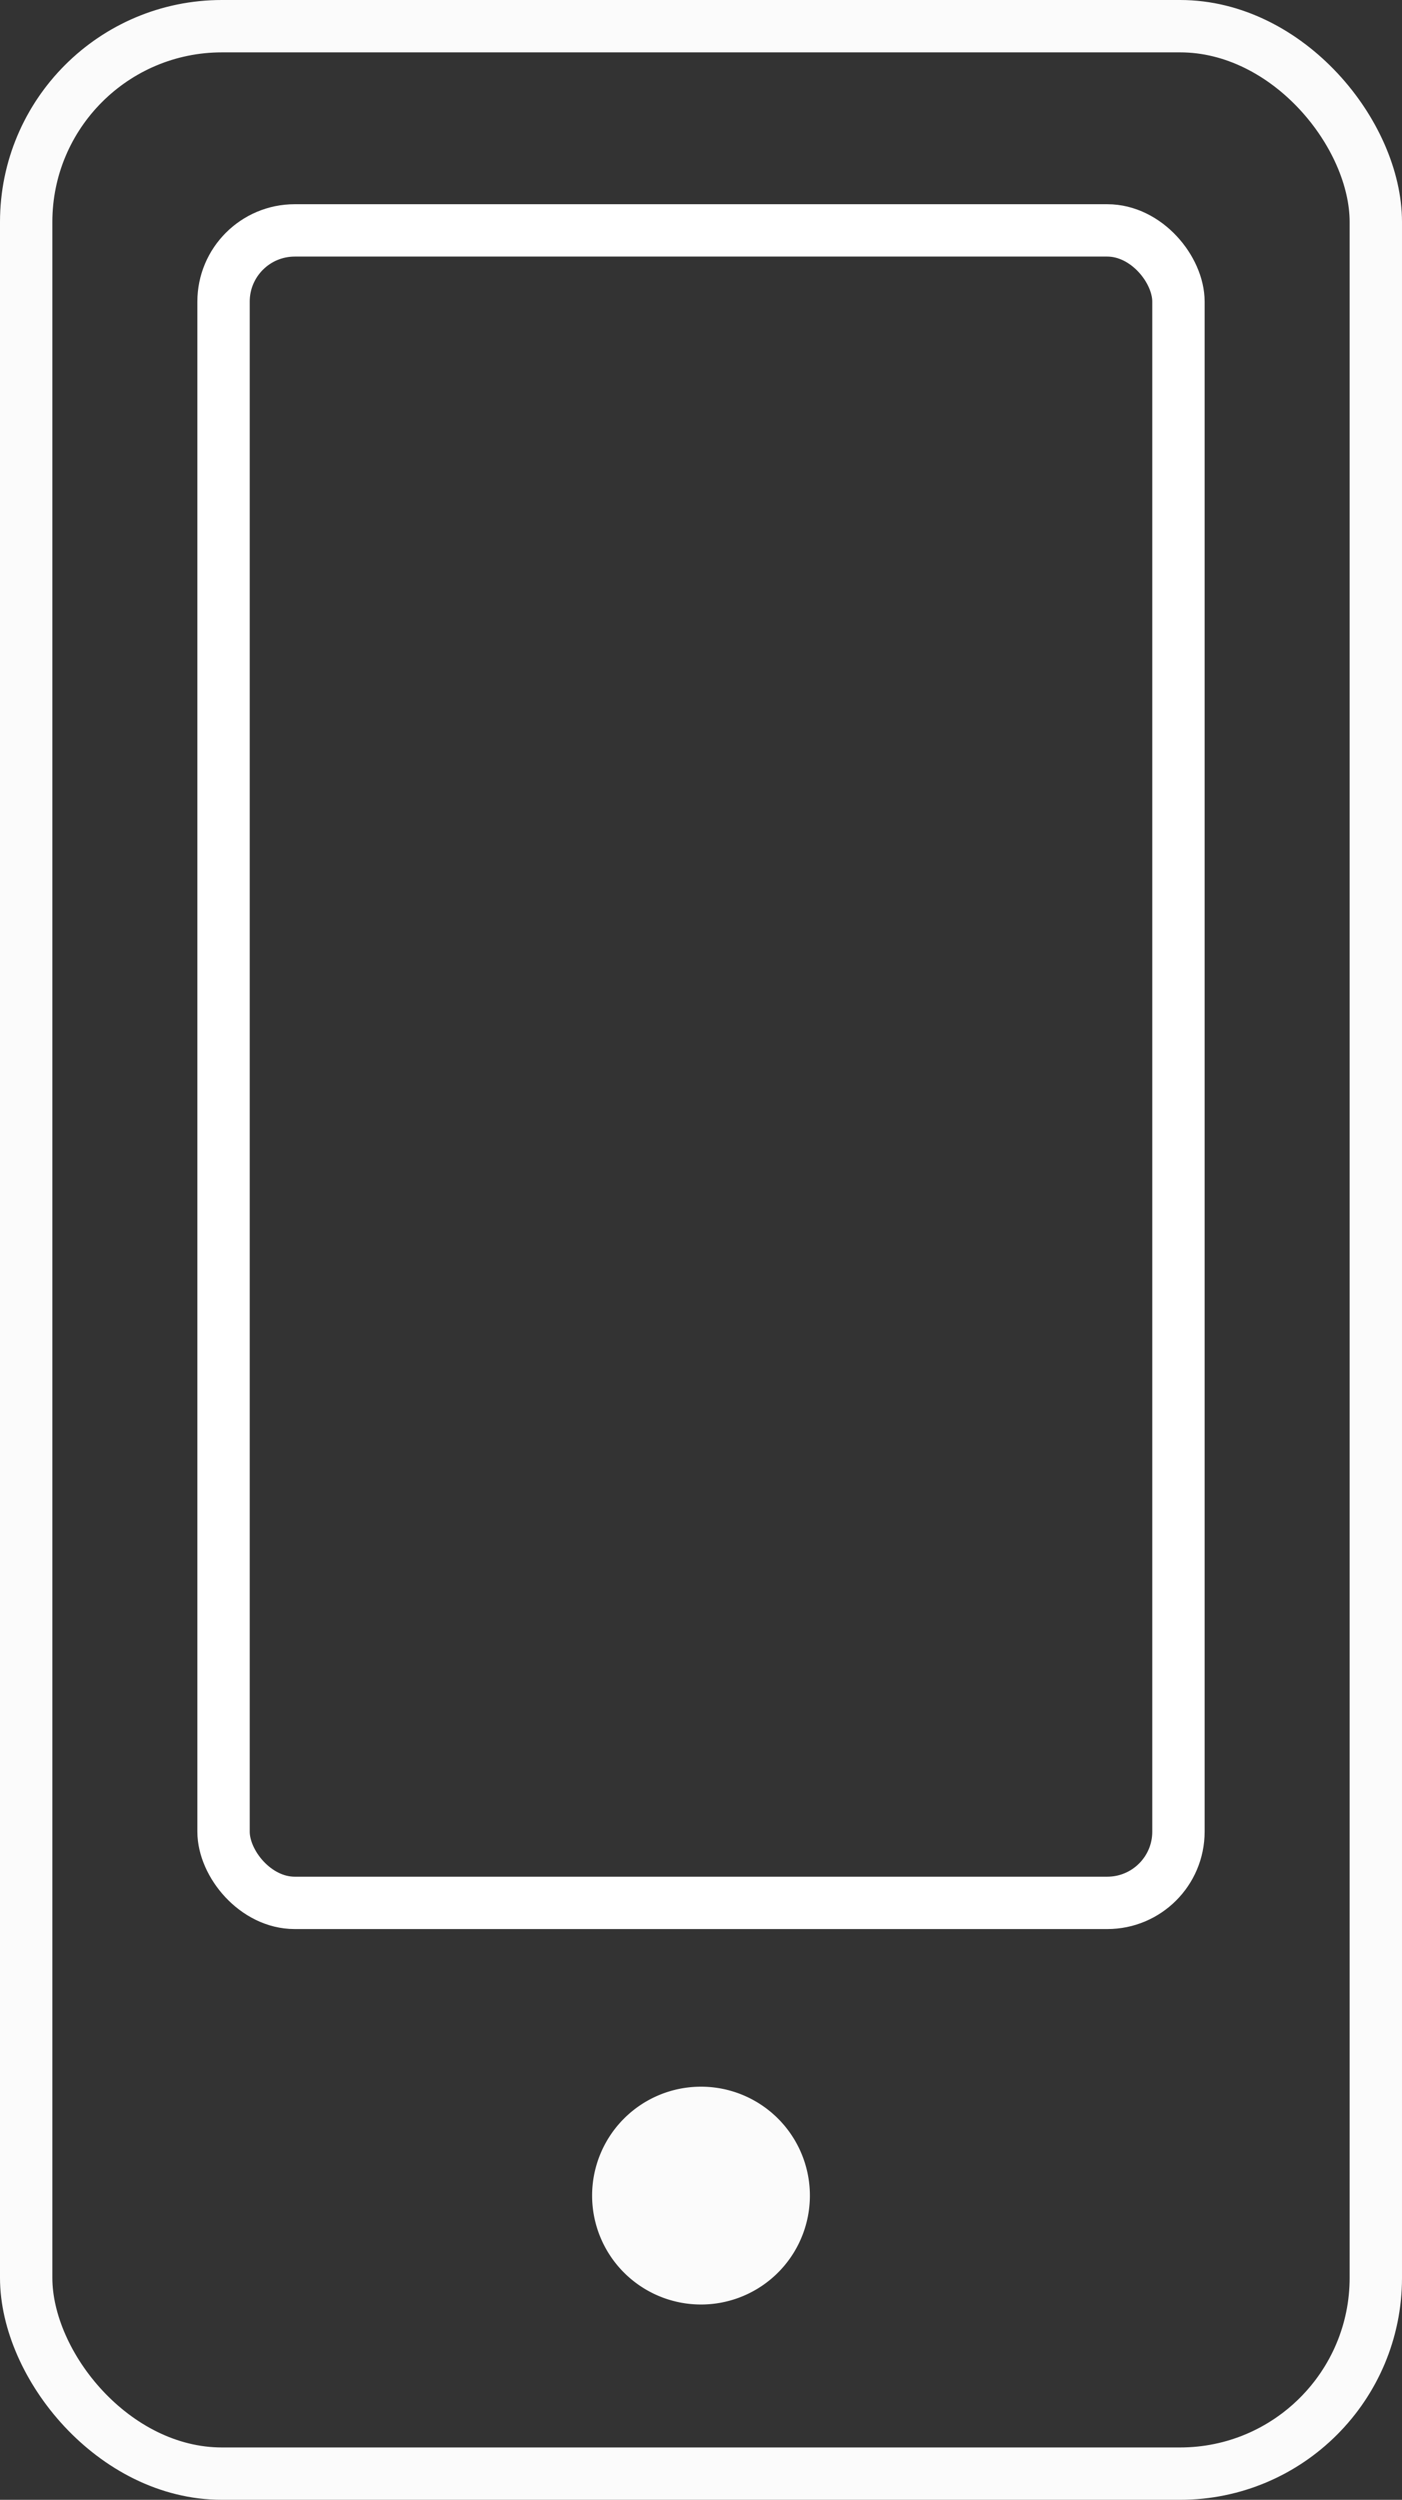
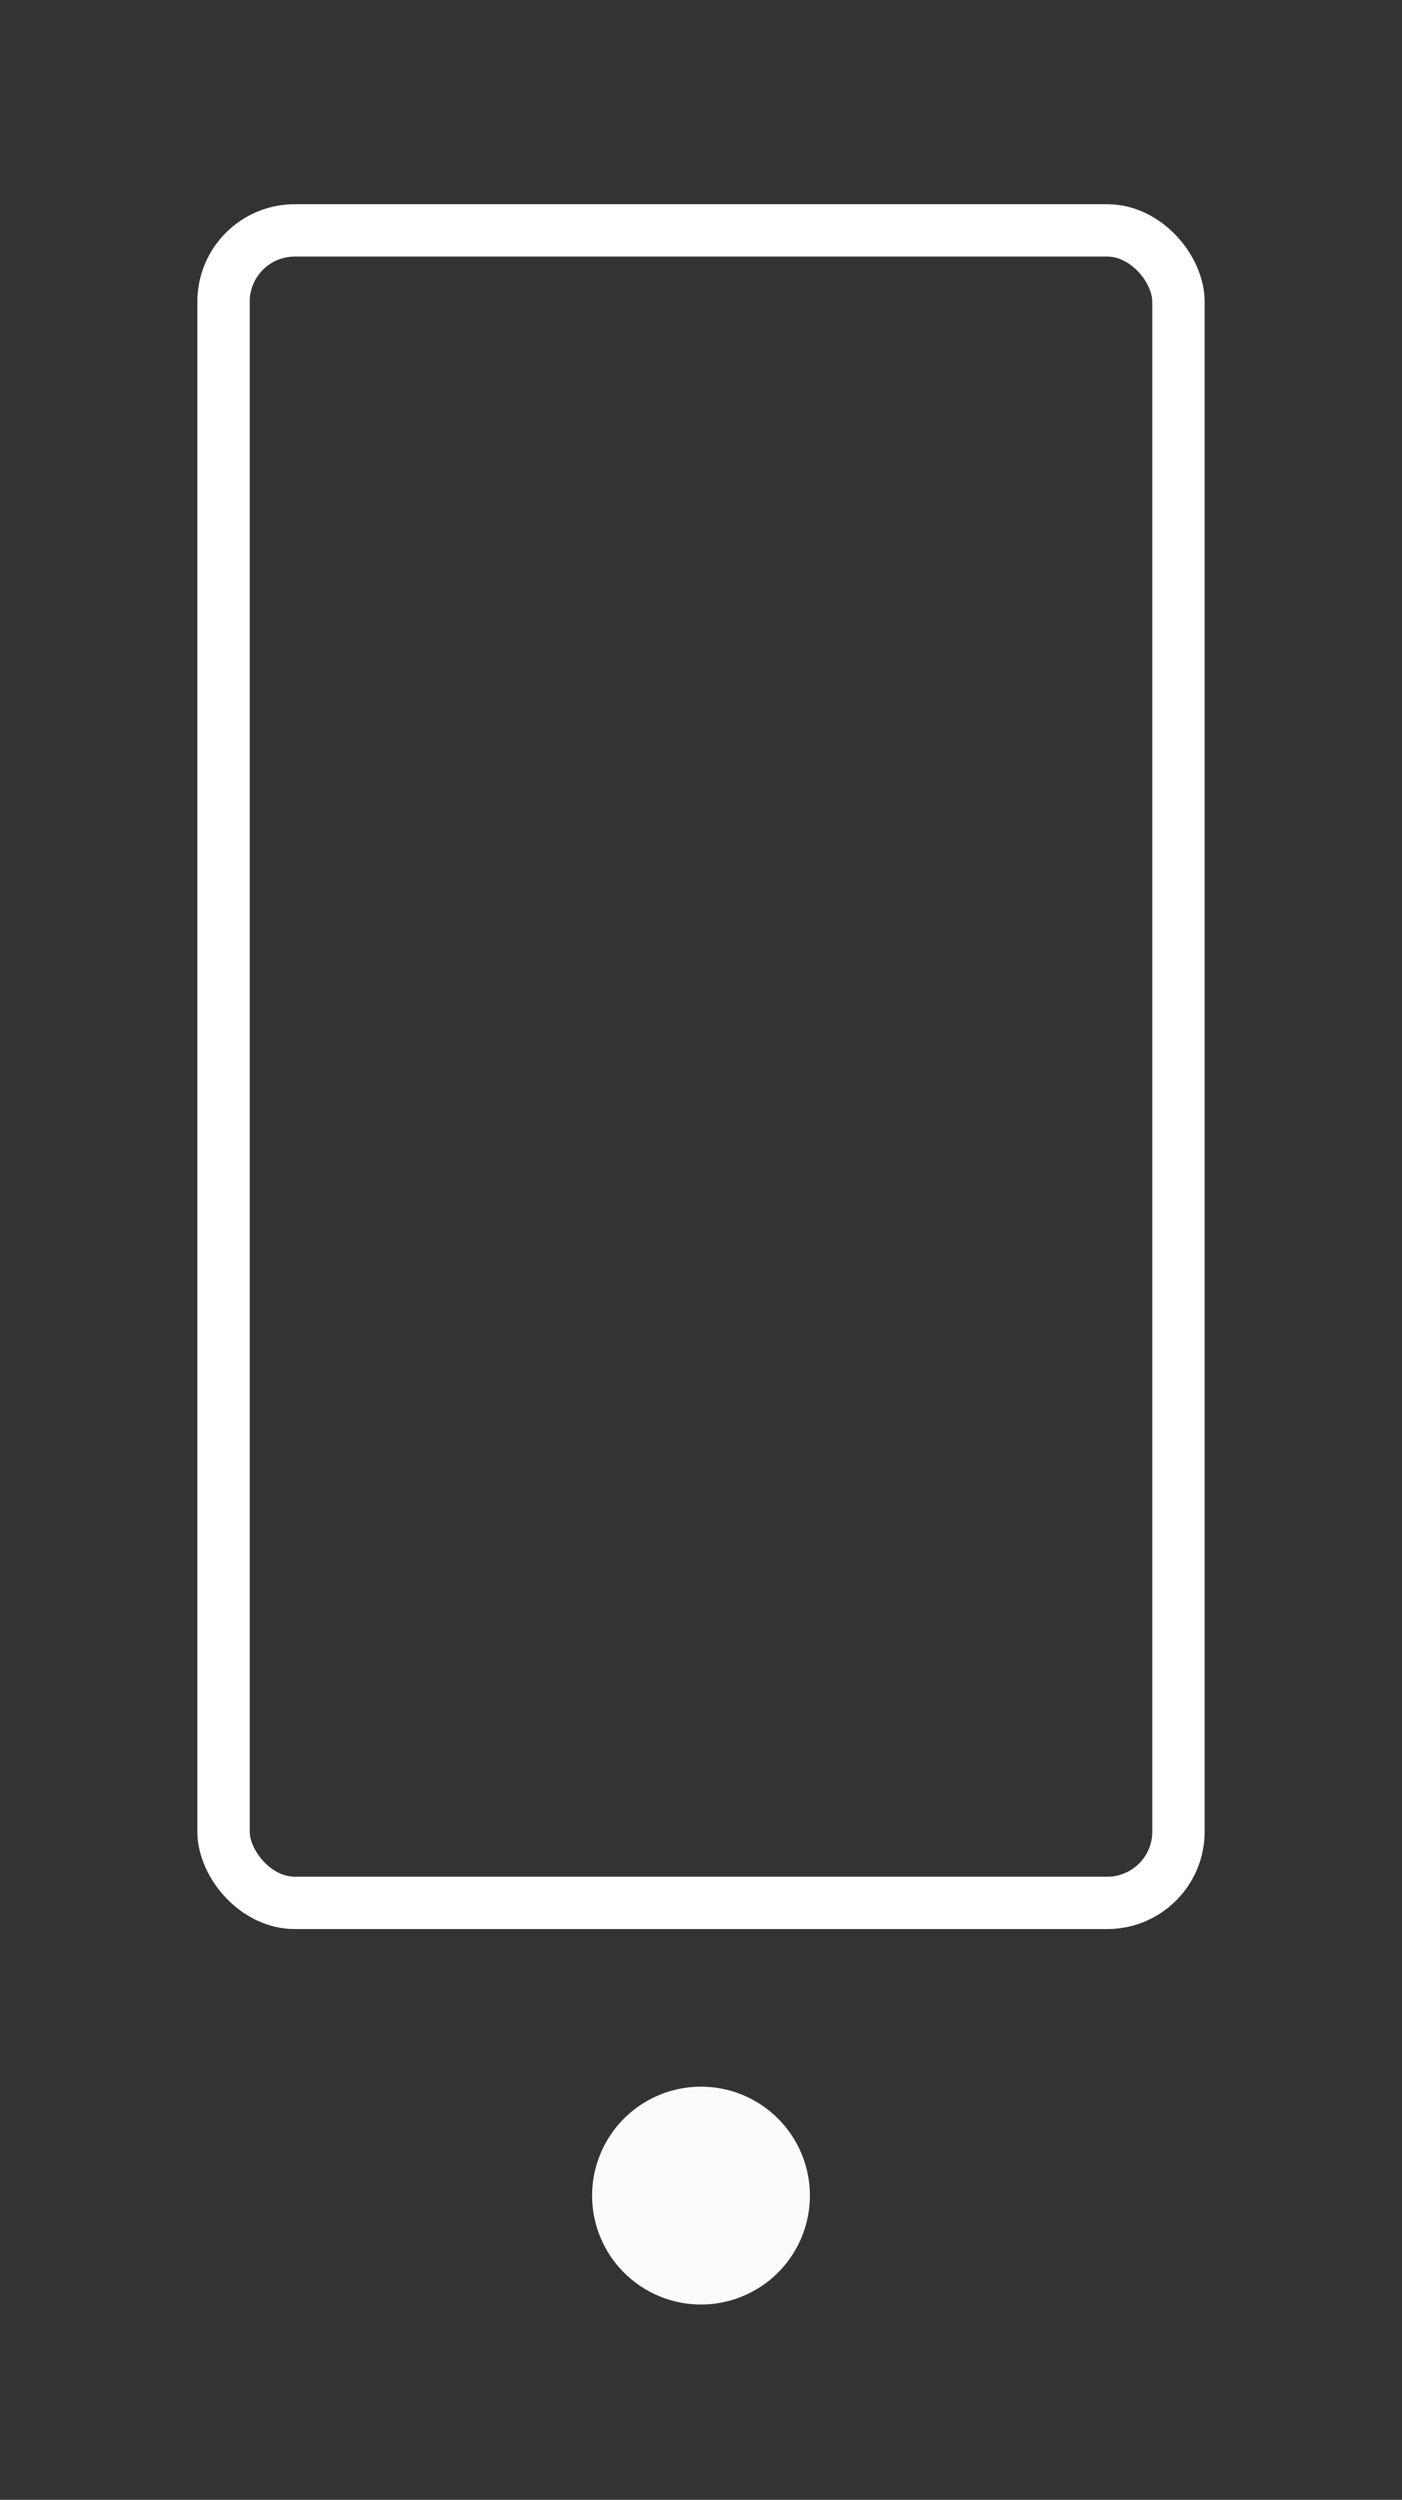
<svg xmlns="http://www.w3.org/2000/svg" viewBox="0 0 26.78 47.74">
  <rect x="0" y="0" width="26.78" height="47.74" fill="#333333" stroke="none" />
  <defs>
    <style>.cls-1,.cls-2{fill:none;stroke-miterlimit:10;}.cls-1{stroke:#fbfbfb;}.cls-2{stroke:#fff;}.cls-3{fill:#fbfbfb;}</style>
  </defs>
  <g id="Warstwa_2" data-name="Warstwa 2">
    <g id="strona_1" data-name="strona 1">
-       <rect class="cls-1" x="0.5" y="0.5" width="25.78" height="46.74" rx="3.74" />
      <rect class="cls-2" x="4.27" y="4.4" width="18.24" height="31.94" rx="1.36" />
-       <path class="cls-3" d="M15.47,41.94a2.08,2.08,0,1,1-2.08-2.09A2.08,2.08,0,0,1,15.47,41.94Z" />
+       <path class="cls-3" d="M15.47,41.94a2.08,2.08,0,1,1-2.08-2.09A2.08,2.08,0,0,1,15.47,41.94" />
    </g>
  </g>
</svg>